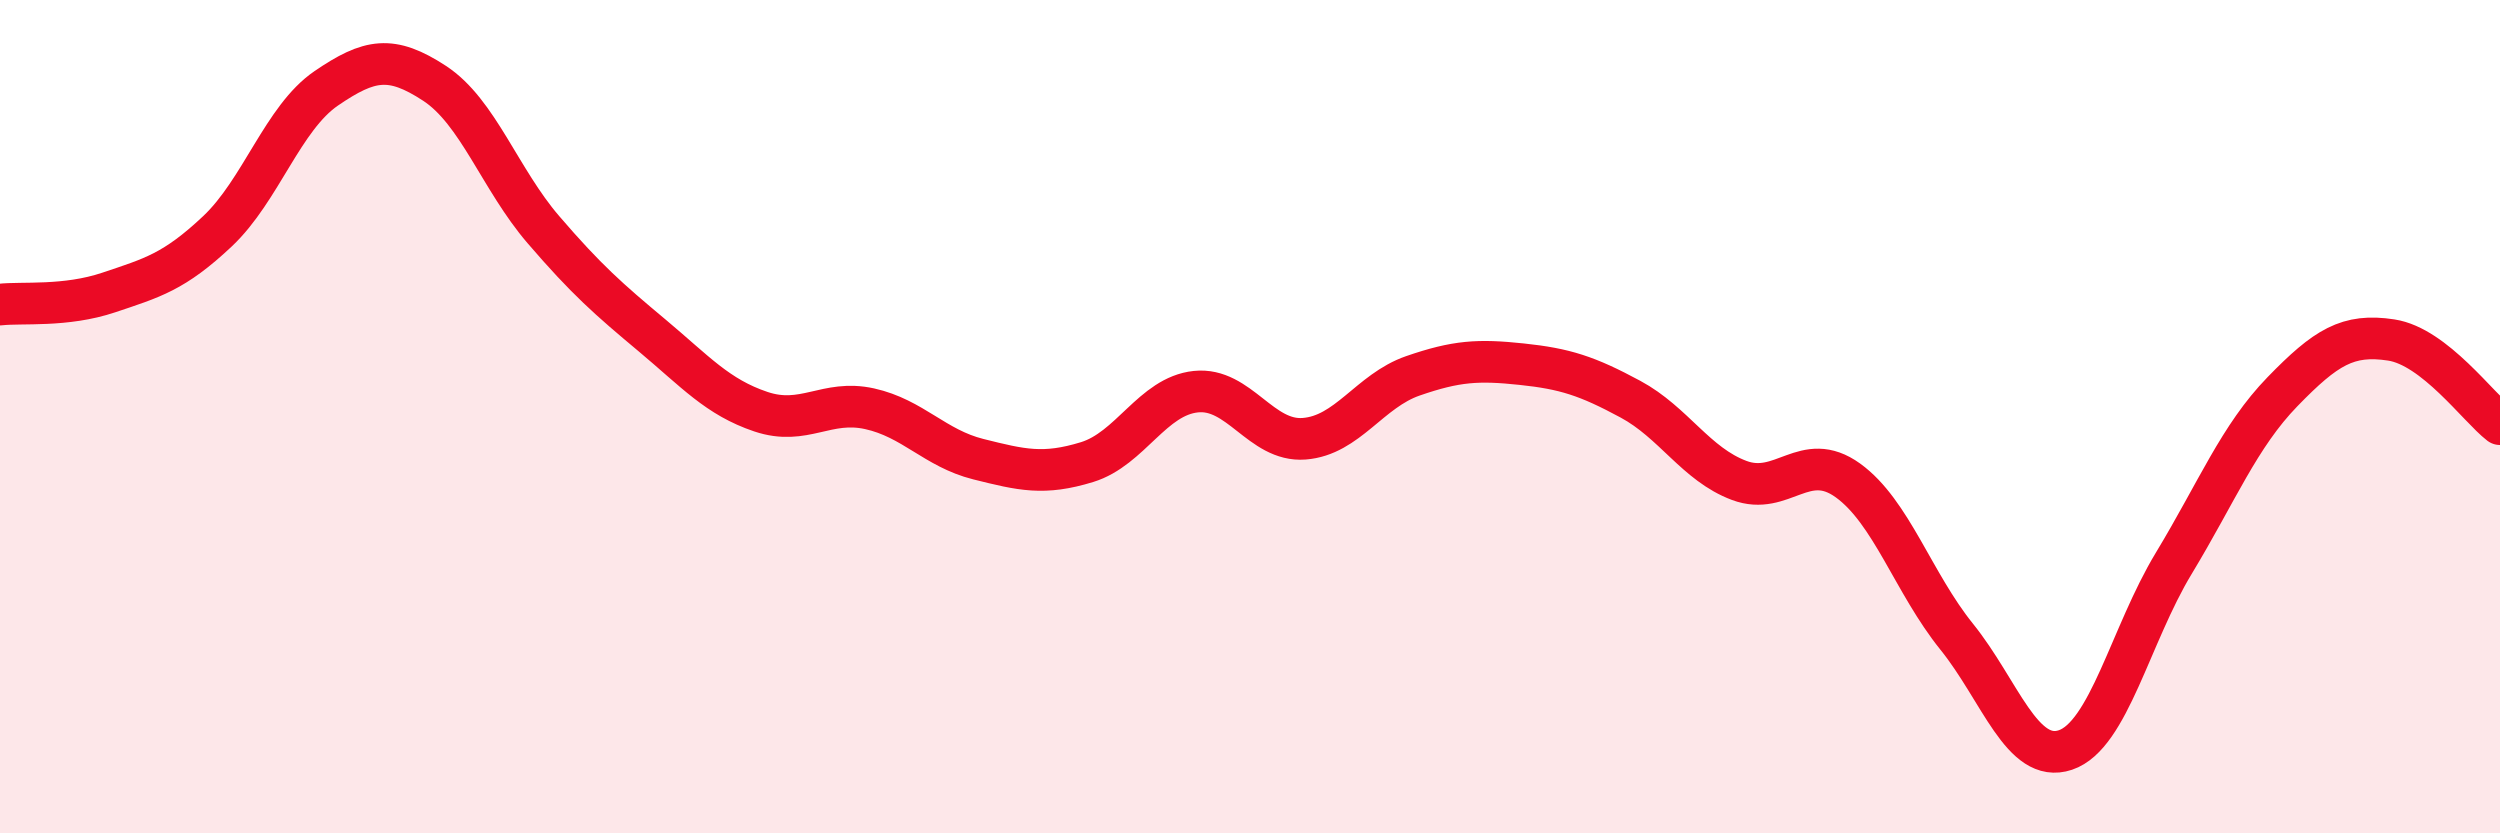
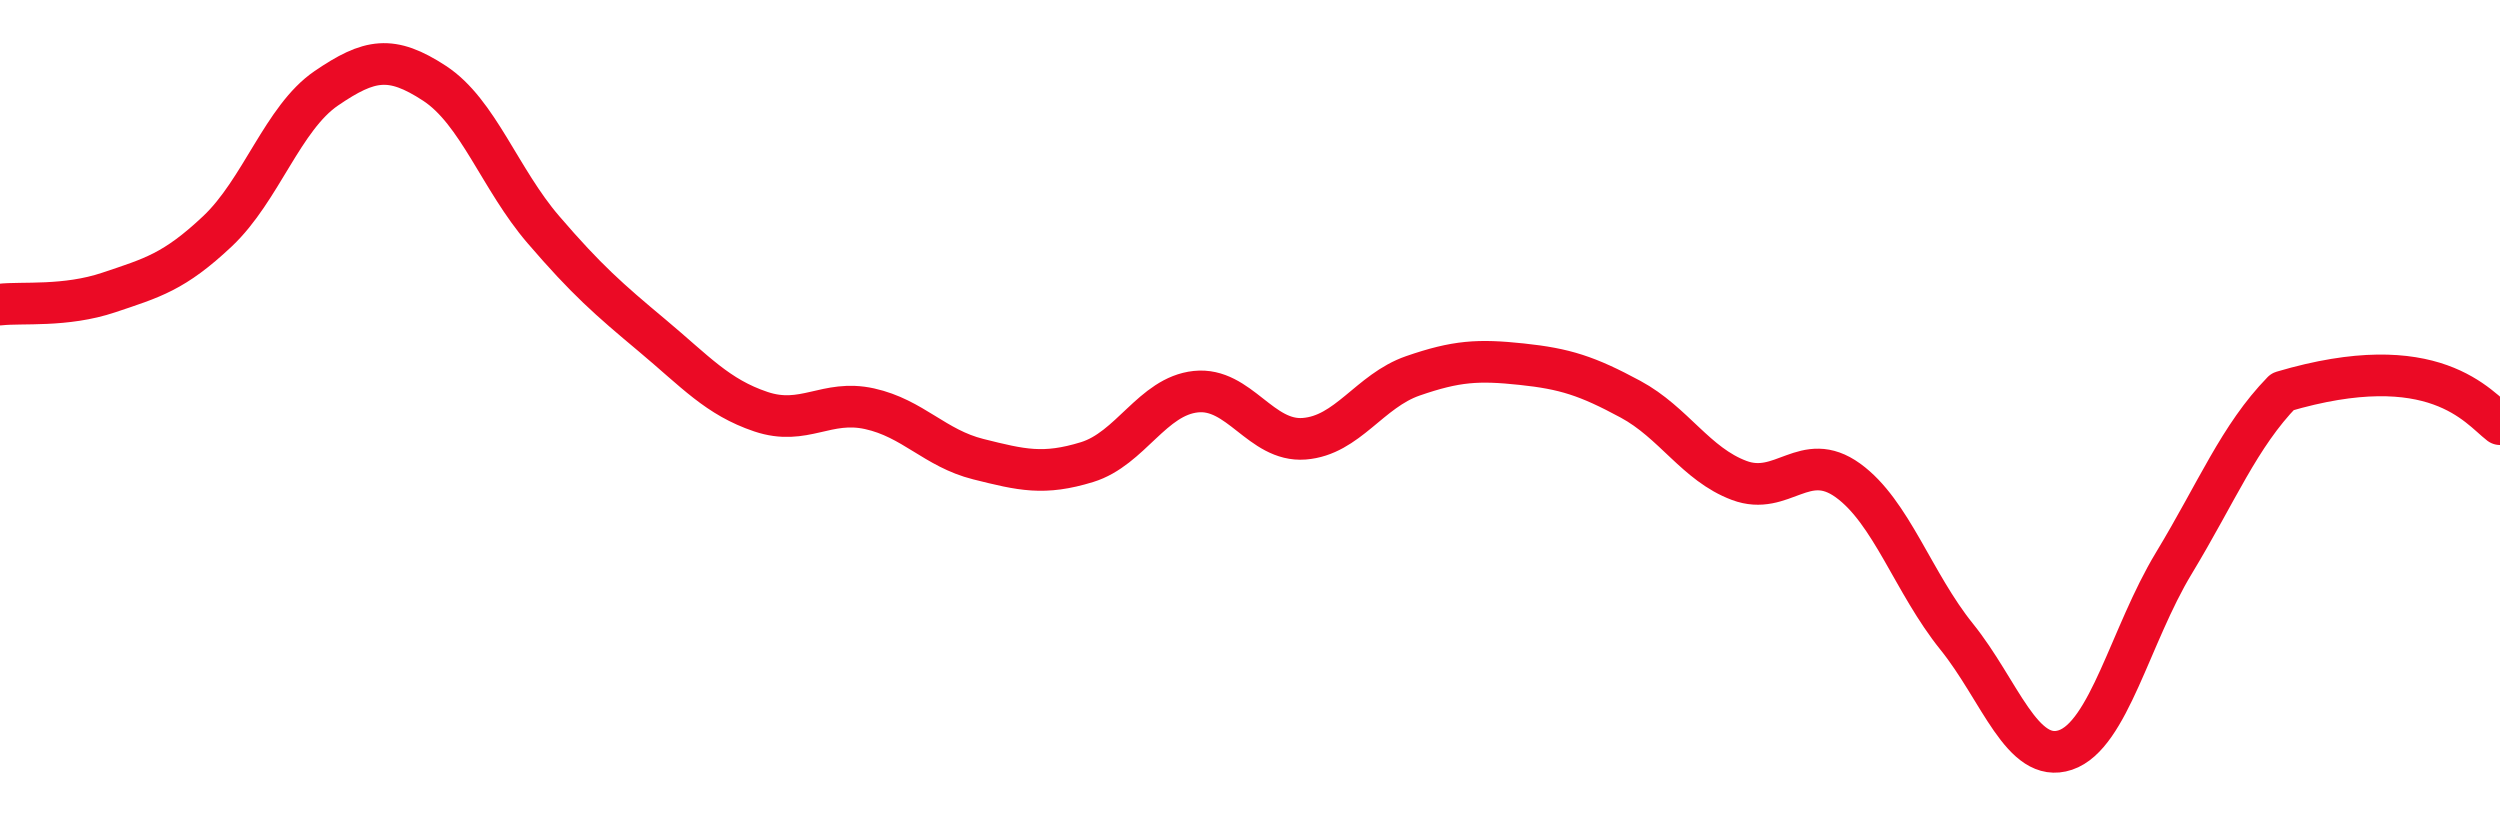
<svg xmlns="http://www.w3.org/2000/svg" width="60" height="20" viewBox="0 0 60 20">
-   <path d="M 0,7.31 C 0.52,7.25 1.57,7.37 2.61,7.02 C 3.65,6.67 4.18,6.53 5.22,5.55 C 6.26,4.57 6.79,2.83 7.83,2.12 C 8.87,1.41 9.39,1.32 10.43,2 C 11.47,2.68 12,4.3 13.04,5.51 C 14.08,6.72 14.61,7.18 15.65,8.05 C 16.69,8.92 17.22,9.53 18.26,9.88 C 19.3,10.23 19.83,9.58 20.87,9.81 C 21.91,10.04 22.44,10.76 23.48,11.02 C 24.52,11.28 25.05,11.41 26.09,11.09 C 27.13,10.77 27.66,9.51 28.7,9.4 C 29.74,9.29 30.26,10.61 31.3,10.53 C 32.34,10.45 32.87,9.38 33.91,9.02 C 34.95,8.66 35.48,8.63 36.52,8.74 C 37.56,8.85 38.09,9.02 39.13,9.58 C 40.17,10.14 40.7,11.14 41.74,11.53 C 42.78,11.92 43.31,10.78 44.35,11.53 C 45.39,12.28 45.92,13.99 46.96,15.28 C 48,16.57 48.53,18.35 49.57,18 C 50.61,17.65 51.13,15.24 52.17,13.52 C 53.21,11.8 53.74,10.47 54.78,9.4 C 55.82,8.33 56.35,8 57.39,8.16 C 58.43,8.32 59.48,9.78 60,10.18L60 20L0 20Z" fill="#EB0A25" opacity="0.1" stroke-linecap="round" stroke-linejoin="round" />
-   <path d="M 0,7.31 C 0.52,7.25 1.57,7.37 2.61,7.02 C 3.65,6.67 4.18,6.53 5.22,5.55 C 6.26,4.57 6.79,2.83 7.83,2.12 C 8.87,1.41 9.39,1.32 10.43,2 C 11.47,2.68 12,4.3 13.04,5.51 C 14.08,6.72 14.61,7.18 15.65,8.05 C 16.69,8.92 17.22,9.53 18.26,9.88 C 19.3,10.23 19.83,9.58 20.87,9.81 C 21.91,10.04 22.44,10.76 23.48,11.02 C 24.52,11.28 25.05,11.41 26.09,11.09 C 27.13,10.77 27.66,9.51 28.7,9.4 C 29.74,9.29 30.26,10.61 31.3,10.53 C 32.34,10.45 32.87,9.38 33.91,9.02 C 34.95,8.66 35.48,8.63 36.52,8.74 C 37.56,8.85 38.09,9.02 39.13,9.58 C 40.17,10.14 40.7,11.14 41.74,11.53 C 42.78,11.92 43.31,10.78 44.35,11.53 C 45.39,12.28 45.92,13.99 46.96,15.28 C 48,16.57 48.53,18.35 49.57,18 C 50.61,17.65 51.13,15.24 52.17,13.52 C 53.21,11.8 53.74,10.47 54.78,9.4 C 55.82,8.33 56.35,8 57.39,8.16 C 58.43,8.32 59.48,9.78 60,10.18" stroke="#EB0A25" stroke-width="1" fill="none" stroke-linecap="round" stroke-linejoin="round" />
+   <path d="M 0,7.31 C 0.52,7.25 1.57,7.37 2.61,7.02 C 3.65,6.67 4.18,6.53 5.22,5.55 C 6.26,4.57 6.79,2.83 7.83,2.12 C 8.87,1.41 9.39,1.32 10.43,2 C 11.47,2.68 12,4.3 13.04,5.51 C 14.08,6.72 14.61,7.18 15.65,8.05 C 16.69,8.92 17.22,9.53 18.26,9.88 C 19.3,10.23 19.83,9.58 20.87,9.81 C 21.91,10.04 22.44,10.76 23.48,11.02 C 24.52,11.28 25.05,11.41 26.09,11.09 C 27.13,10.77 27.66,9.51 28.7,9.4 C 29.74,9.29 30.26,10.61 31.3,10.53 C 32.34,10.45 32.87,9.38 33.91,9.02 C 34.95,8.66 35.48,8.63 36.52,8.74 C 37.56,8.85 38.09,9.02 39.13,9.58 C 40.17,10.14 40.7,11.14 41.74,11.53 C 42.78,11.92 43.31,10.78 44.35,11.53 C 45.39,12.28 45.92,13.99 46.96,15.28 C 48,16.57 48.53,18.35 49.57,18 C 50.61,17.65 51.13,15.24 52.17,13.52 C 53.21,11.8 53.74,10.47 54.78,9.4 C 58.43,8.32 59.48,9.78 60,10.18" stroke="#EB0A25" stroke-width="1" fill="none" stroke-linecap="round" stroke-linejoin="round" />
</svg>